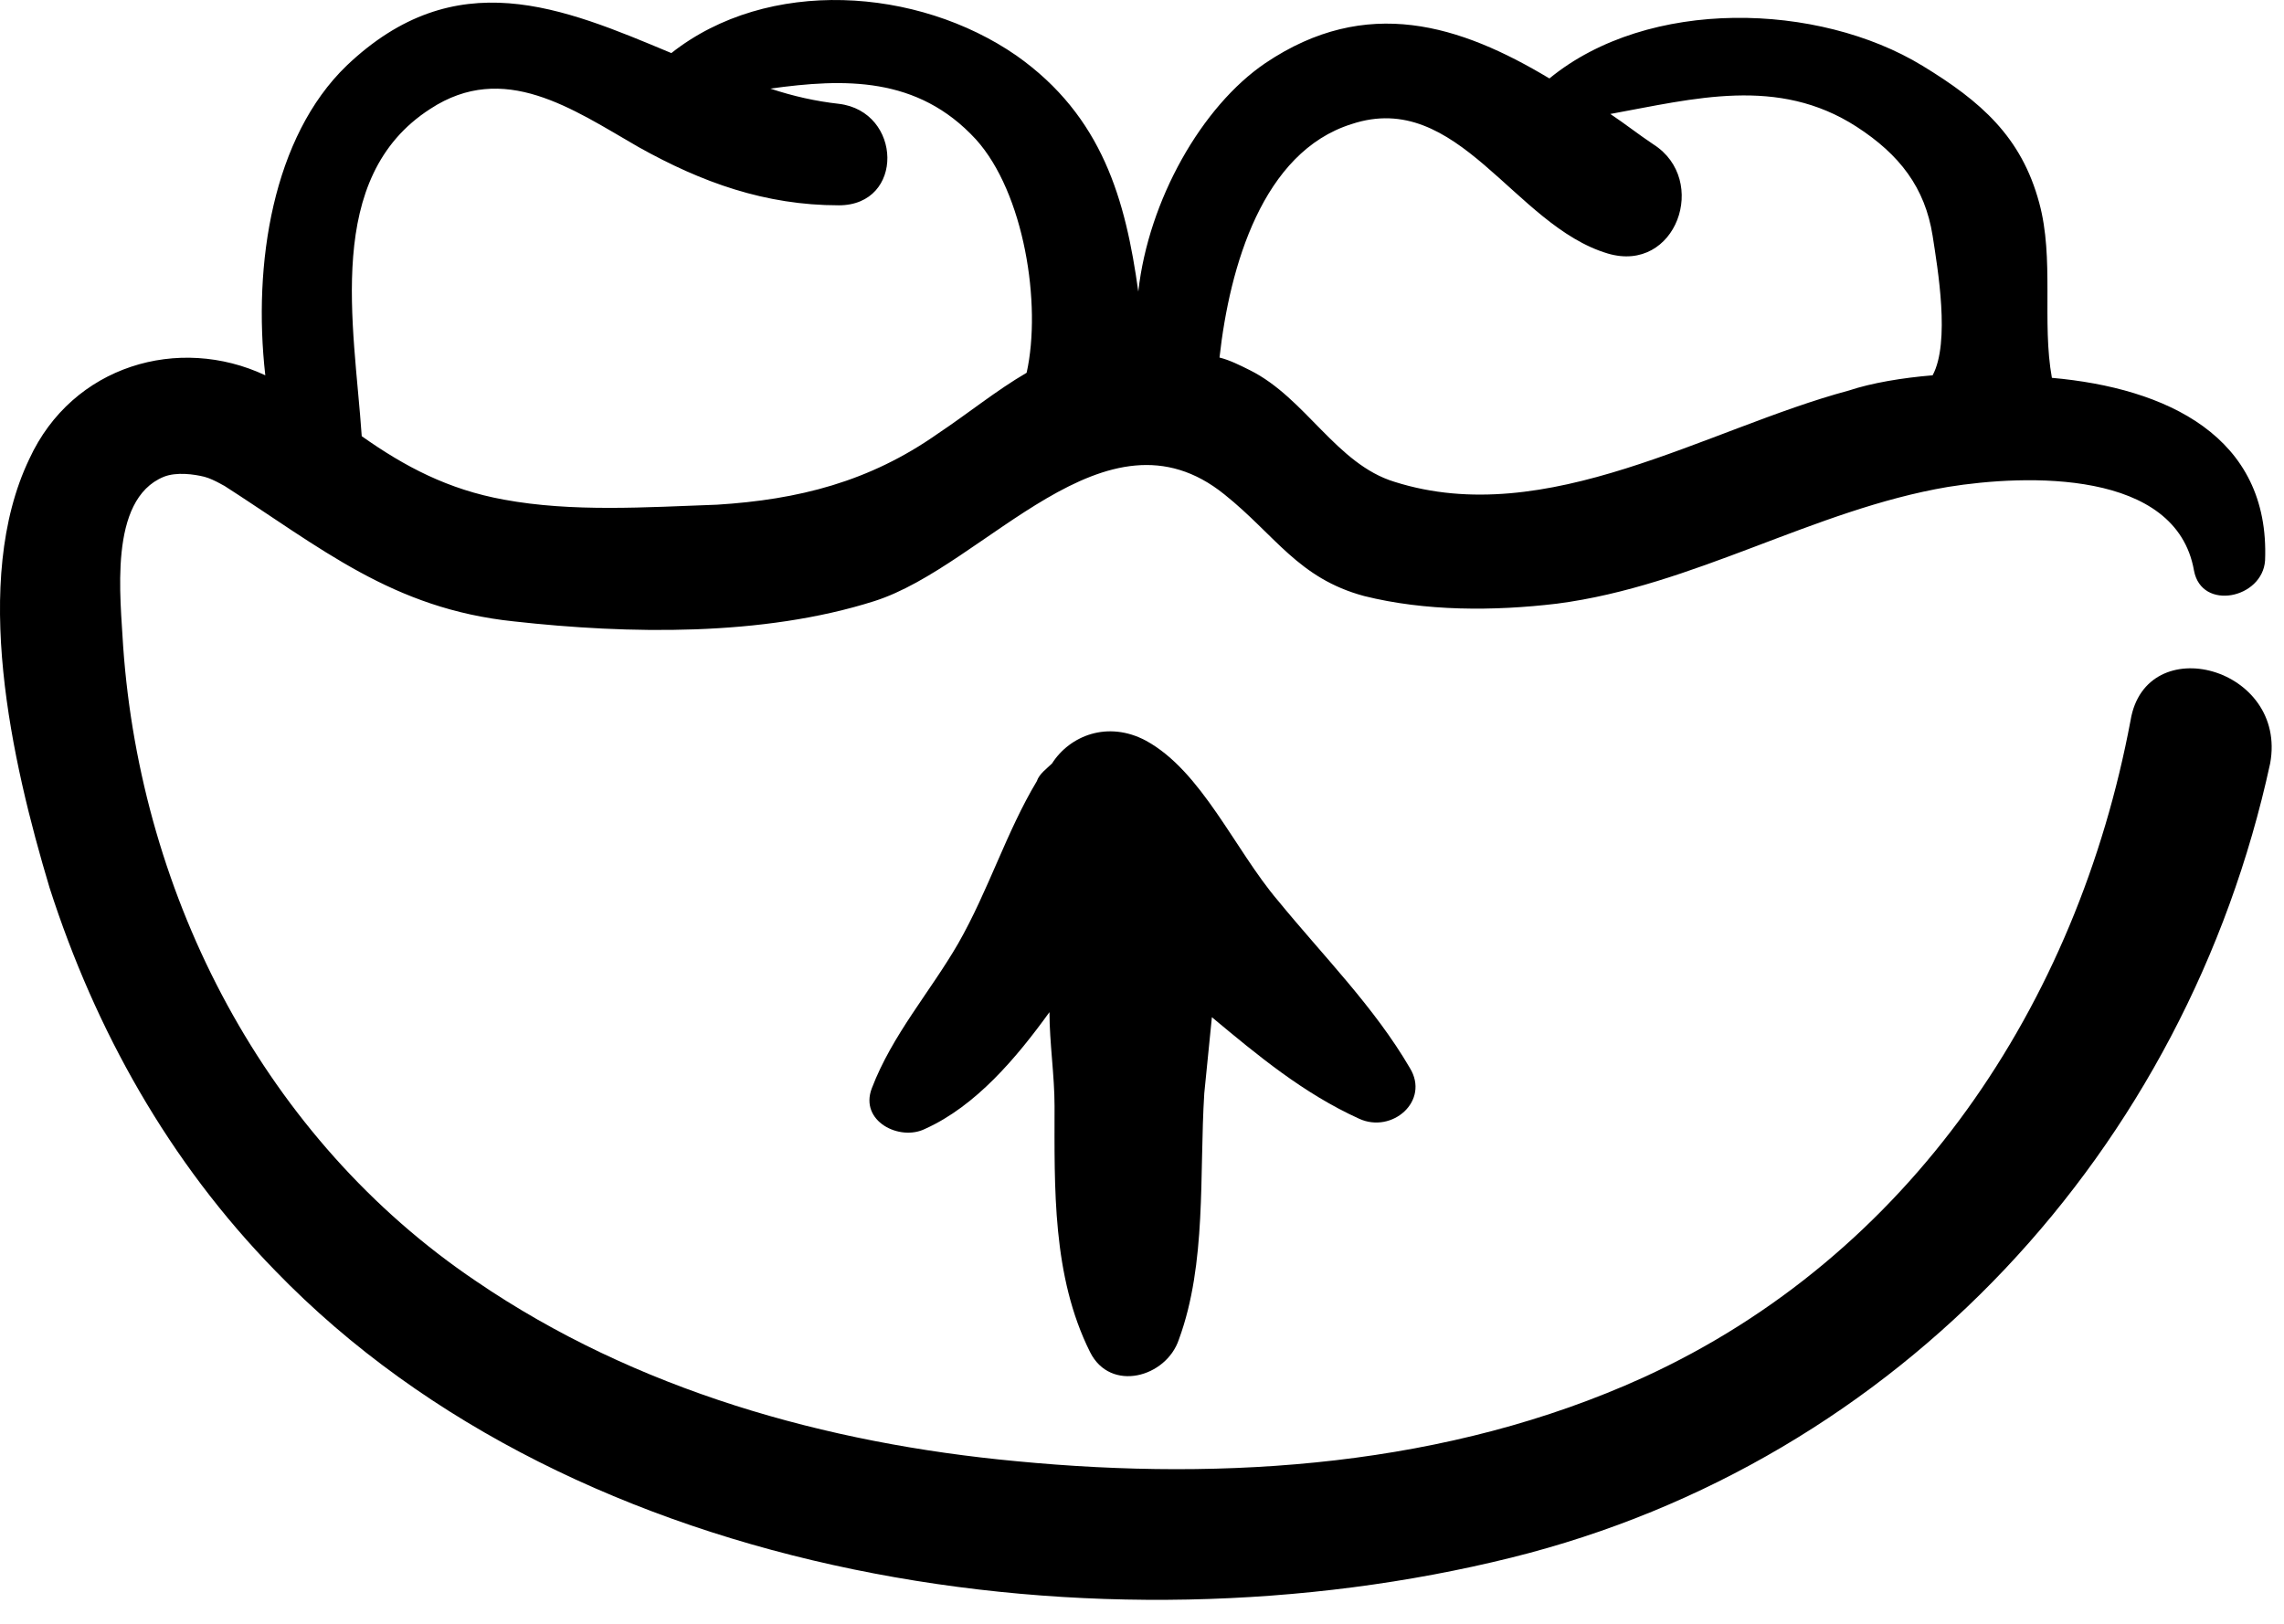
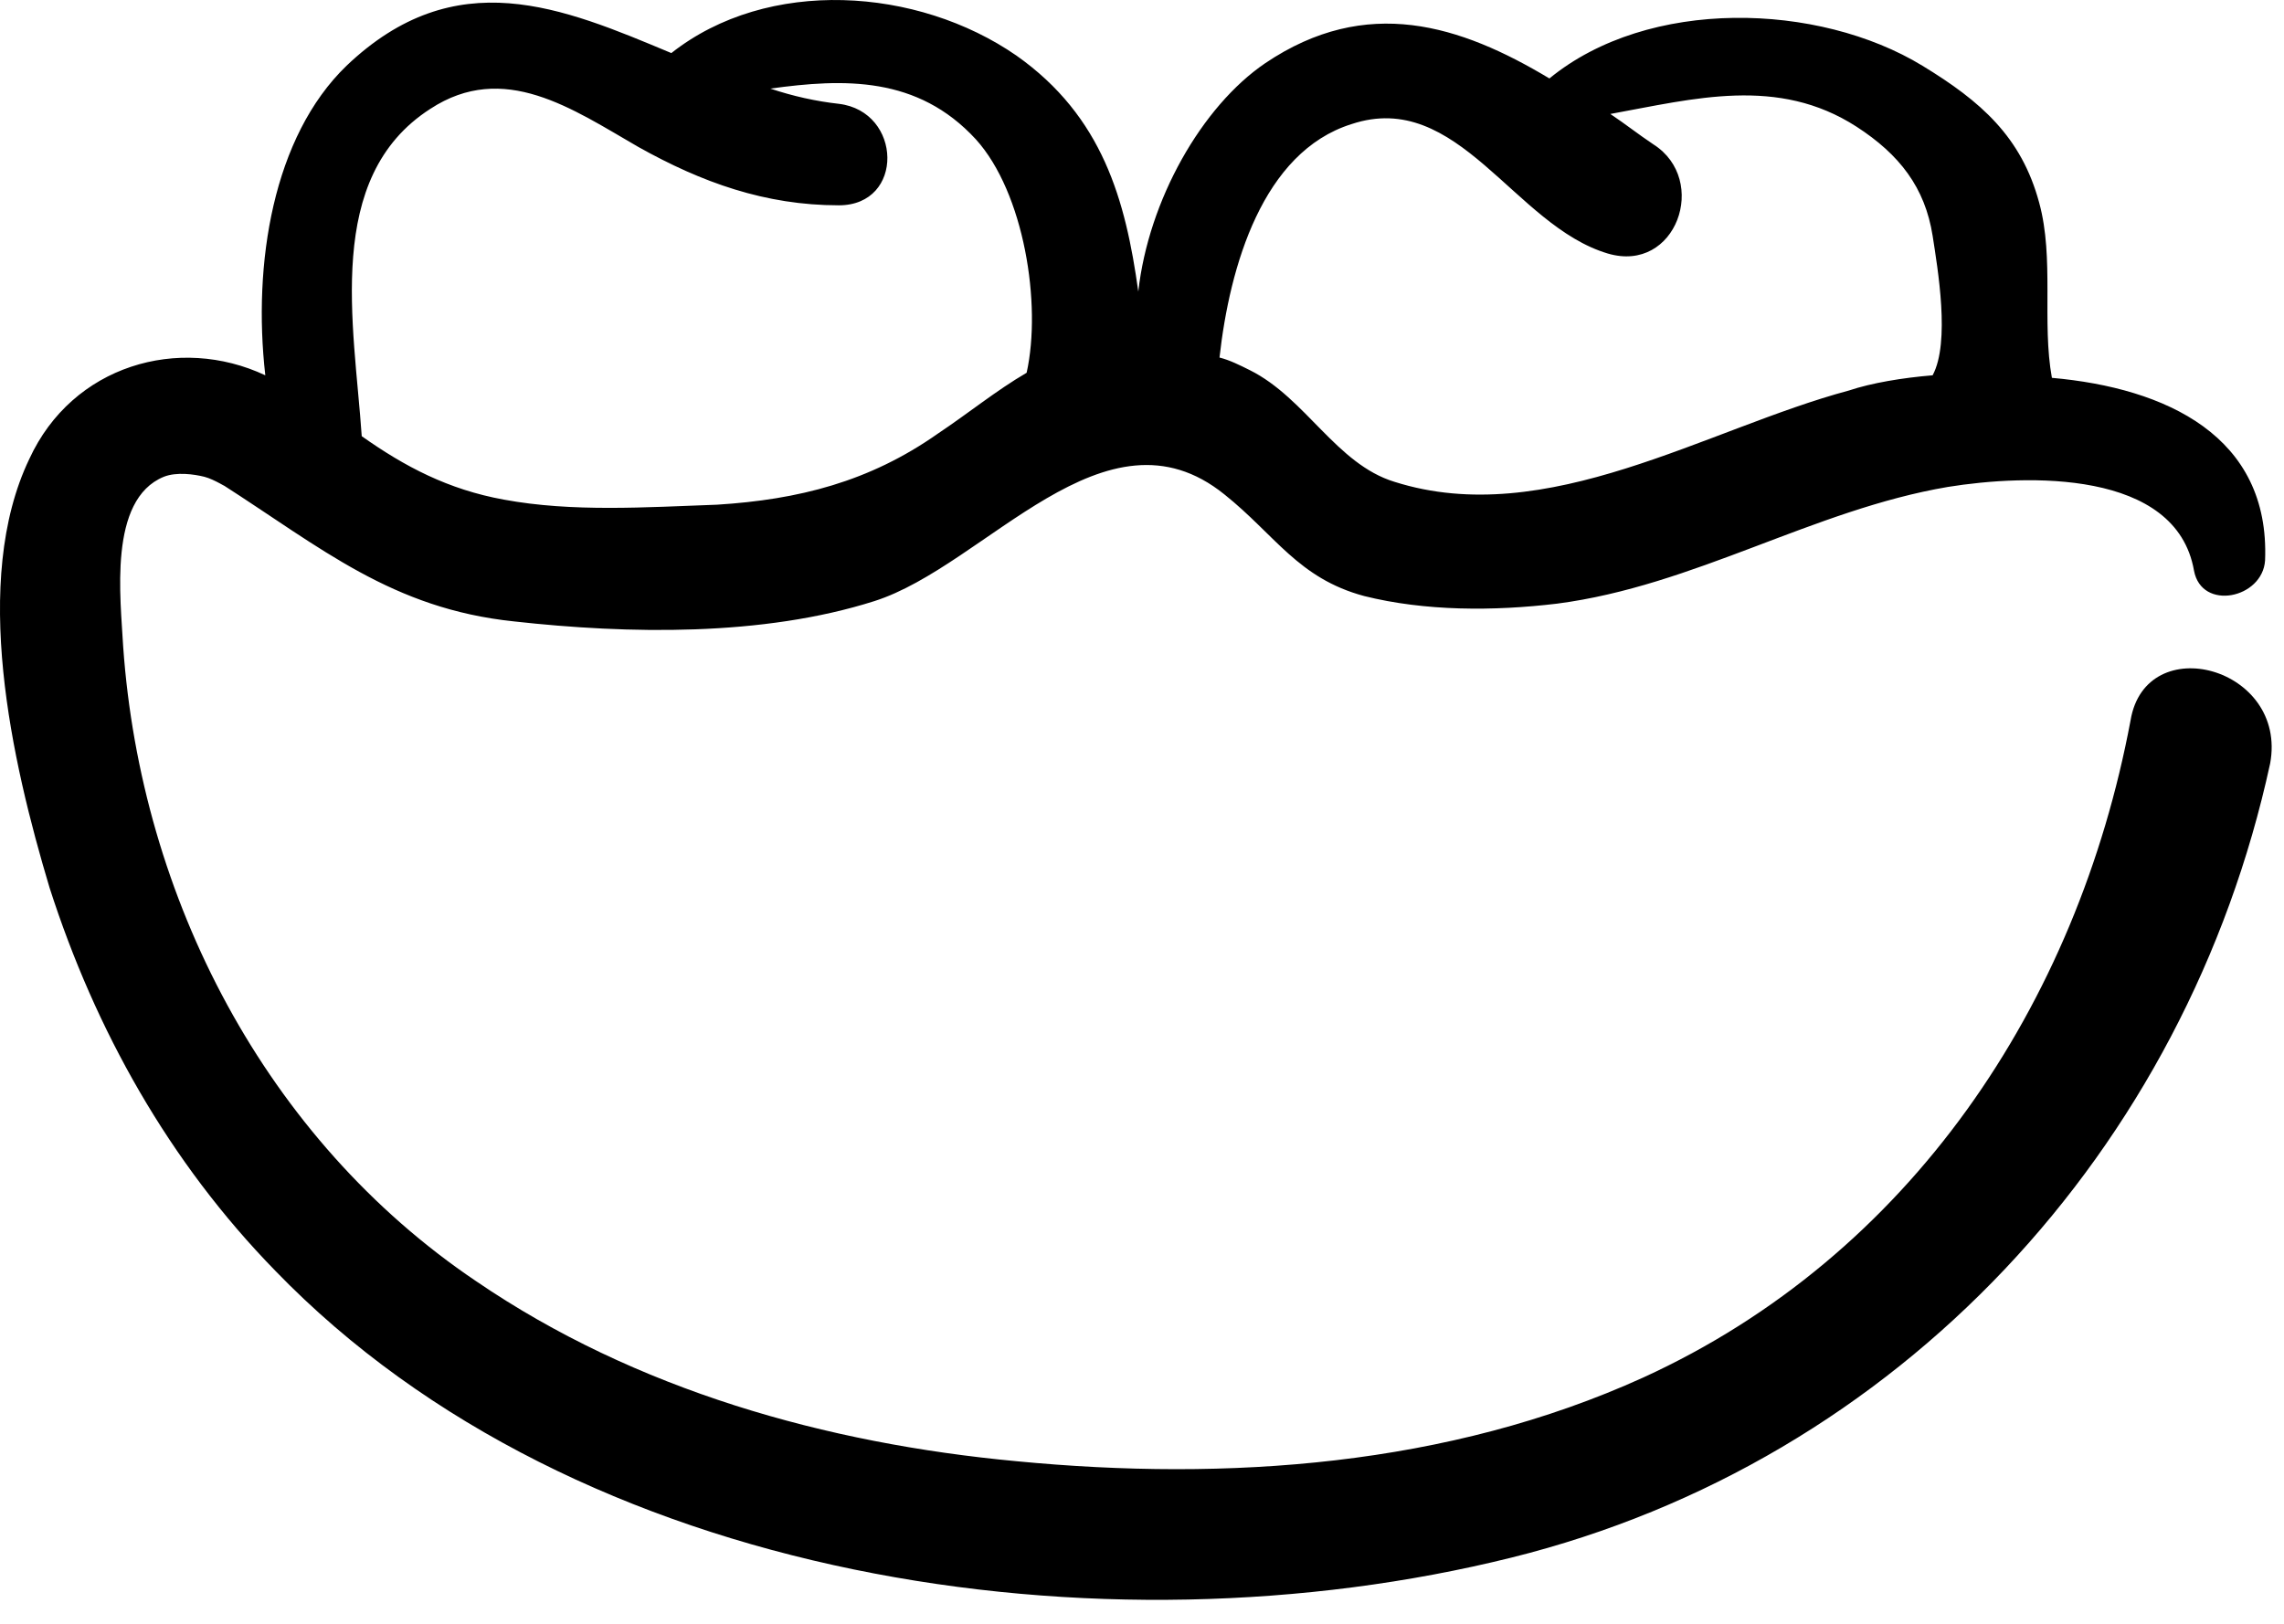
<svg xmlns="http://www.w3.org/2000/svg" width="90" height="64" viewBox="0 0 90 64" fill="none">
-   <path d="M45.154 29.192C43.654 28.392 42.154 28.992 41.454 30.092C41.254 30.292 40.954 30.492 40.854 30.792C39.654 32.792 38.954 35.092 37.754 37.192C36.654 39.092 35.154 40.792 34.354 42.892C33.854 44.192 35.454 44.992 36.454 44.492C38.454 43.592 40.054 41.692 41.354 39.892C41.354 41.092 41.554 42.392 41.554 43.592C41.554 46.792 41.454 50.292 42.954 53.292C43.754 54.892 45.954 54.292 46.454 52.792C47.554 49.792 47.254 46.292 47.454 43.092C47.554 42.092 47.654 41.092 47.754 40.092C49.554 41.592 51.354 43.092 53.554 44.092C54.854 44.692 56.354 43.392 55.554 42.092C54.154 39.692 52.154 37.692 50.354 35.492C48.654 33.492 47.354 30.392 45.154 29.192Z" fill="black" />
  <path d="M83.954 28.392C81.854 39.592 75.254 49.492 64.754 54.292C57.054 57.792 48.354 58.392 40.054 57.592C32.554 56.892 25.054 54.792 18.754 50.492C10.454 44.892 5.554 35.392 4.854 25.492C4.754 23.592 4.254 19.692 6.454 18.792C6.954 18.592 7.654 18.692 8.054 18.792C8.454 18.892 9.054 19.292 8.754 19.092C12.654 21.592 15.454 23.992 20.254 24.492C24.754 24.992 30.054 25.092 34.454 23.692C38.854 22.292 43.554 15.692 48.254 19.492C50.254 21.092 51.154 22.792 53.754 23.492C56.154 24.092 58.854 24.092 61.354 23.792C66.754 23.092 71.454 20.092 76.754 19.192C79.854 18.692 85.754 18.492 86.454 22.492C86.754 24.092 89.154 23.592 89.254 22.092C89.454 17.192 85.354 15.292 80.854 14.892C80.454 12.692 80.954 10.192 80.354 7.992C79.654 5.392 78.054 3.992 75.754 2.592C71.654 0.092 64.954 -0.108 61.054 3.092C57.554 0.992 53.854 -0.208 49.854 2.492C47.354 4.192 45.254 7.892 44.854 11.492C44.354 7.892 43.454 4.592 40.054 2.192C36.154 -0.508 30.254 -0.908 26.454 2.092C22.154 0.292 17.954 -1.508 13.654 2.592C10.754 5.392 9.954 10.392 10.454 14.792C7.054 13.192 2.854 14.392 1.154 18.092C-1.146 22.892 0.454 29.992 1.954 34.992C3.754 40.592 6.654 45.792 10.854 50.092C22.754 62.392 43.454 65.392 59.554 61.392C74.854 57.592 86.154 45.292 89.454 30.092C90.154 26.292 84.554 24.792 83.954 28.392ZM53.254 4.892C57.454 3.492 59.654 8.892 63.354 9.992C66.054 10.792 67.354 7.092 65.154 5.692C64.554 5.292 64.054 4.892 63.454 4.492C66.754 3.892 70.054 2.992 73.154 4.992C74.854 6.092 75.854 7.392 76.154 9.292C76.354 10.592 76.854 13.492 76.154 14.792C74.954 14.892 73.754 15.092 72.854 15.392C67.254 16.892 60.954 20.892 54.954 18.992C52.654 18.292 51.454 15.692 49.254 14.592C48.854 14.392 48.454 14.192 48.054 14.092C48.454 10.492 49.754 5.992 53.254 4.892ZM16.954 4.292C19.854 2.392 22.554 4.292 25.154 5.792C27.654 7.192 30.154 8.092 33.054 8.092C35.654 8.092 35.554 4.392 33.054 4.092C32.154 3.992 31.254 3.792 30.354 3.492C33.254 3.092 36.154 2.992 38.454 5.492C40.354 7.592 41.054 11.992 40.454 14.692C39.254 15.392 38.154 16.292 36.954 17.092C34.254 18.992 31.454 19.692 28.254 19.892C25.454 19.992 22.554 20.192 19.854 19.692C17.654 19.292 15.954 18.392 14.254 17.192C13.954 12.792 12.754 6.992 16.954 4.292Z" fill="black" />
</svg>